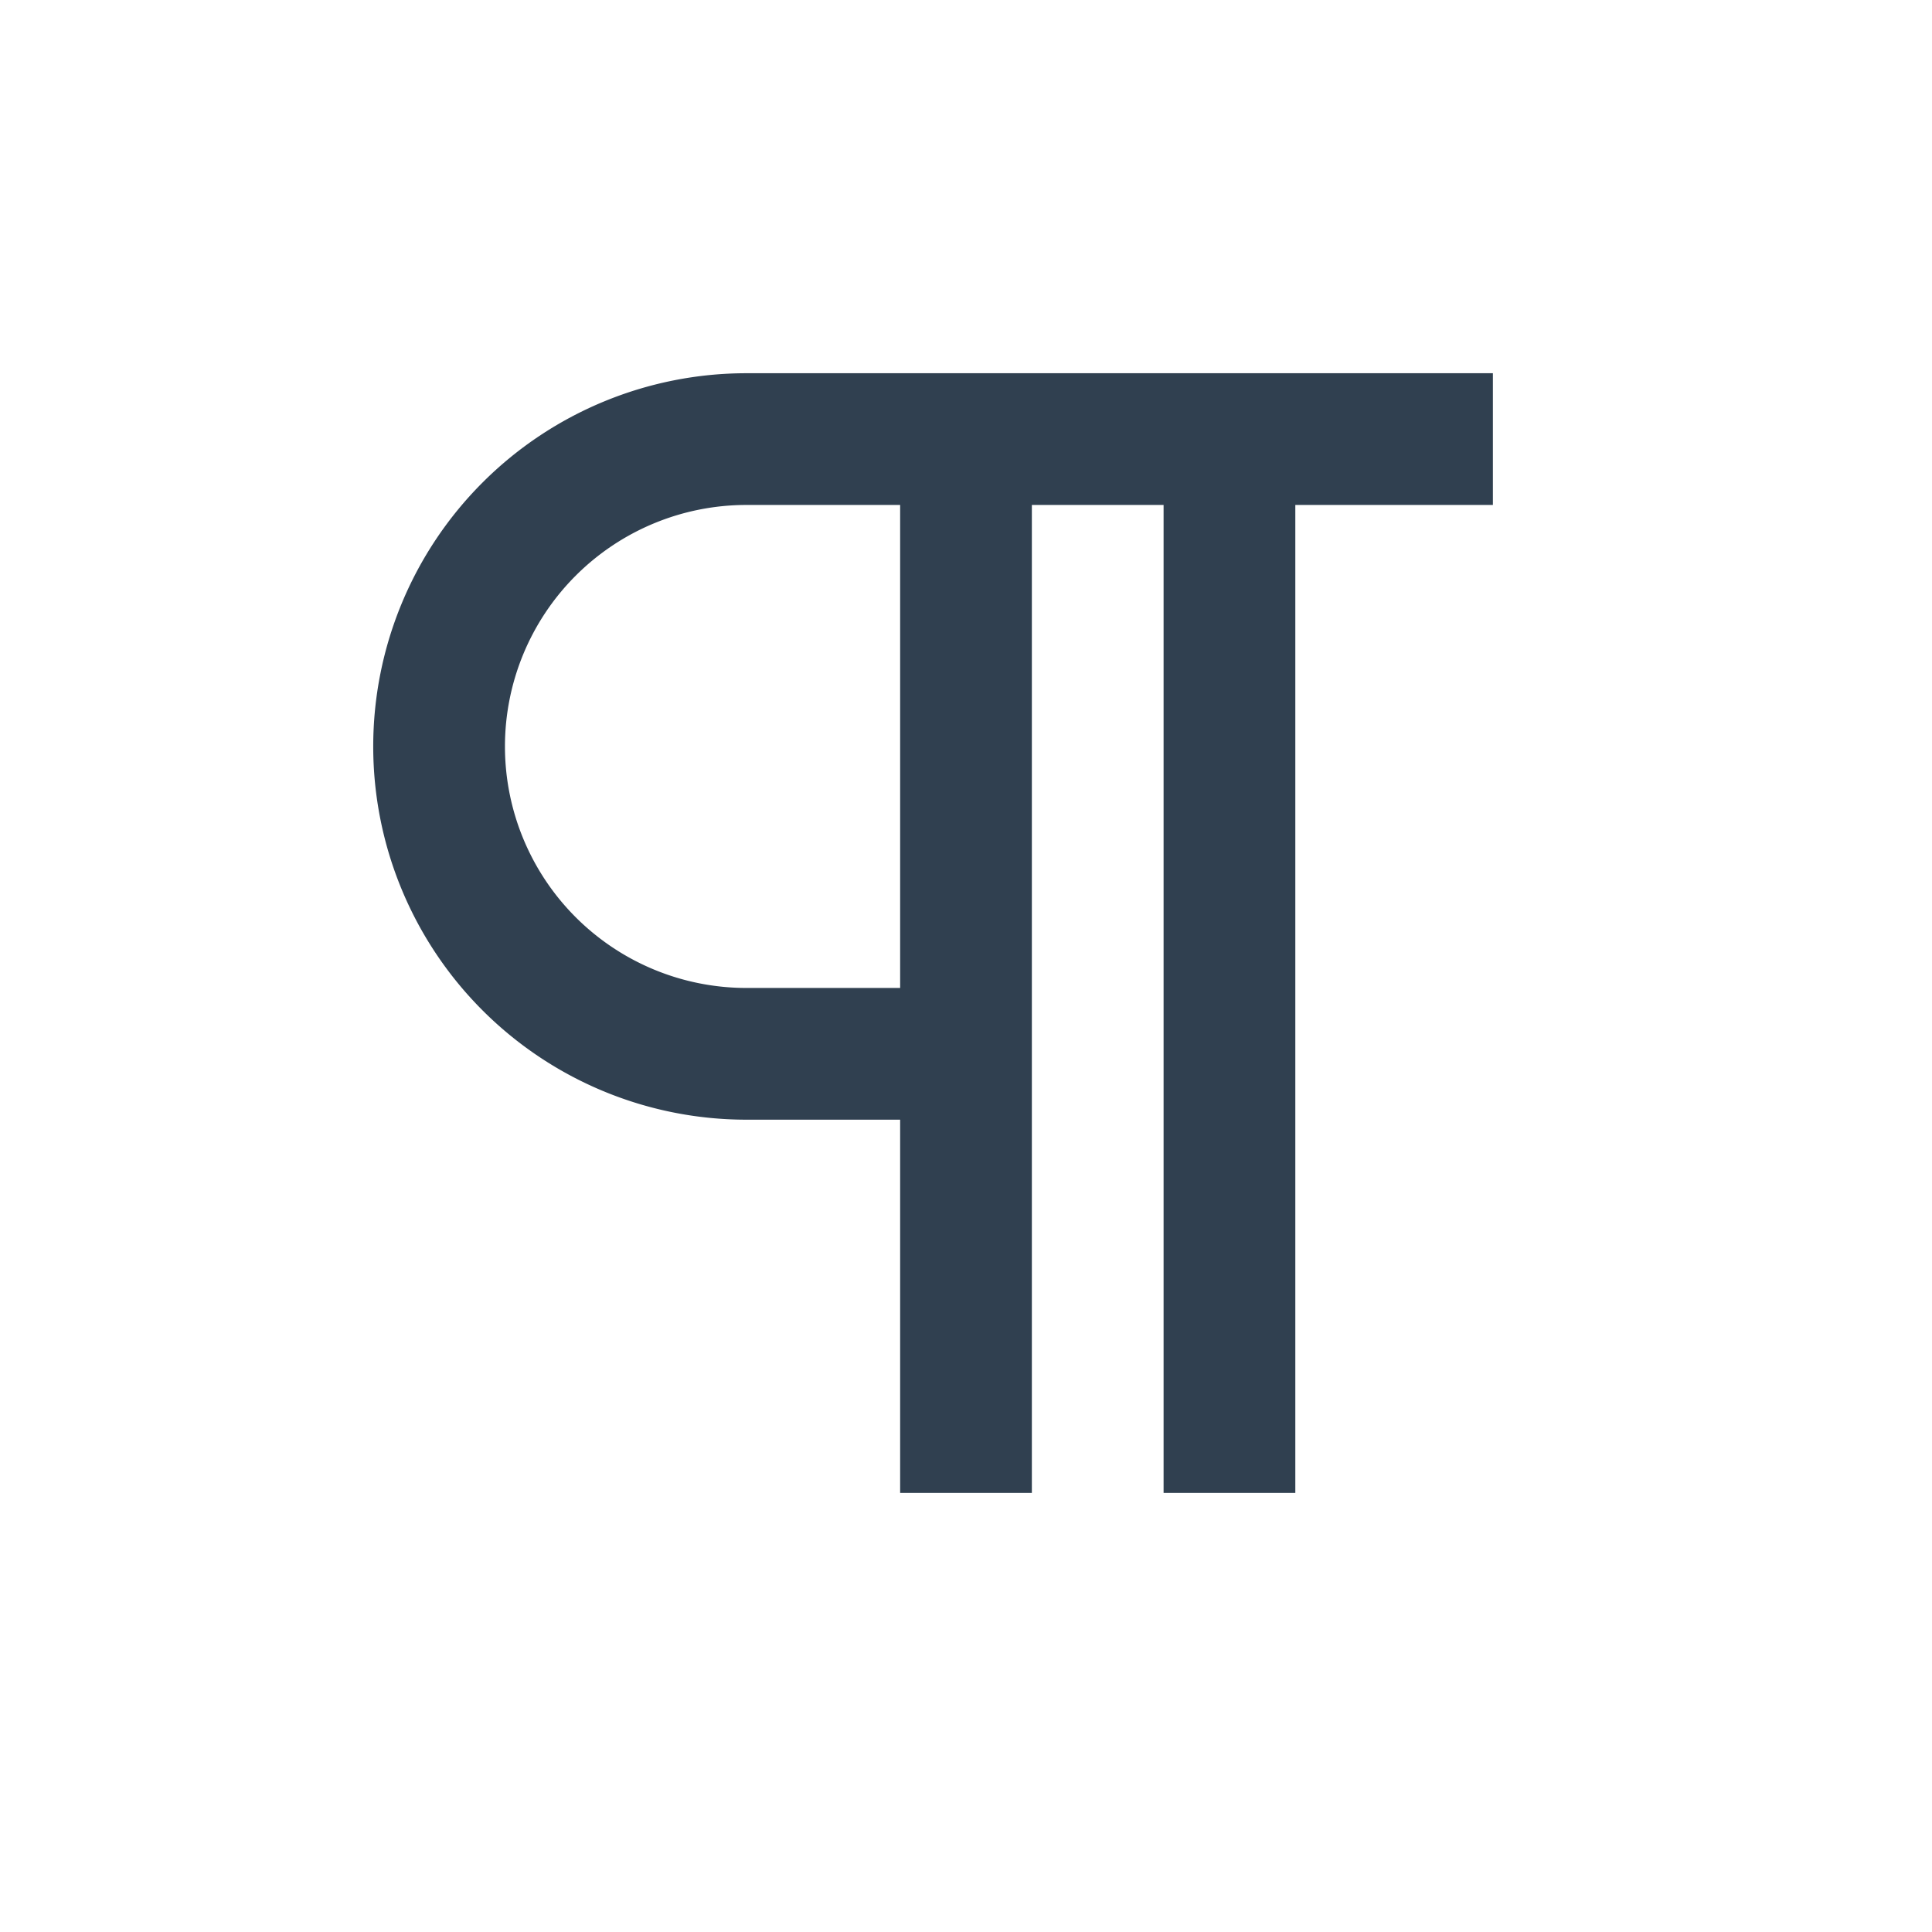
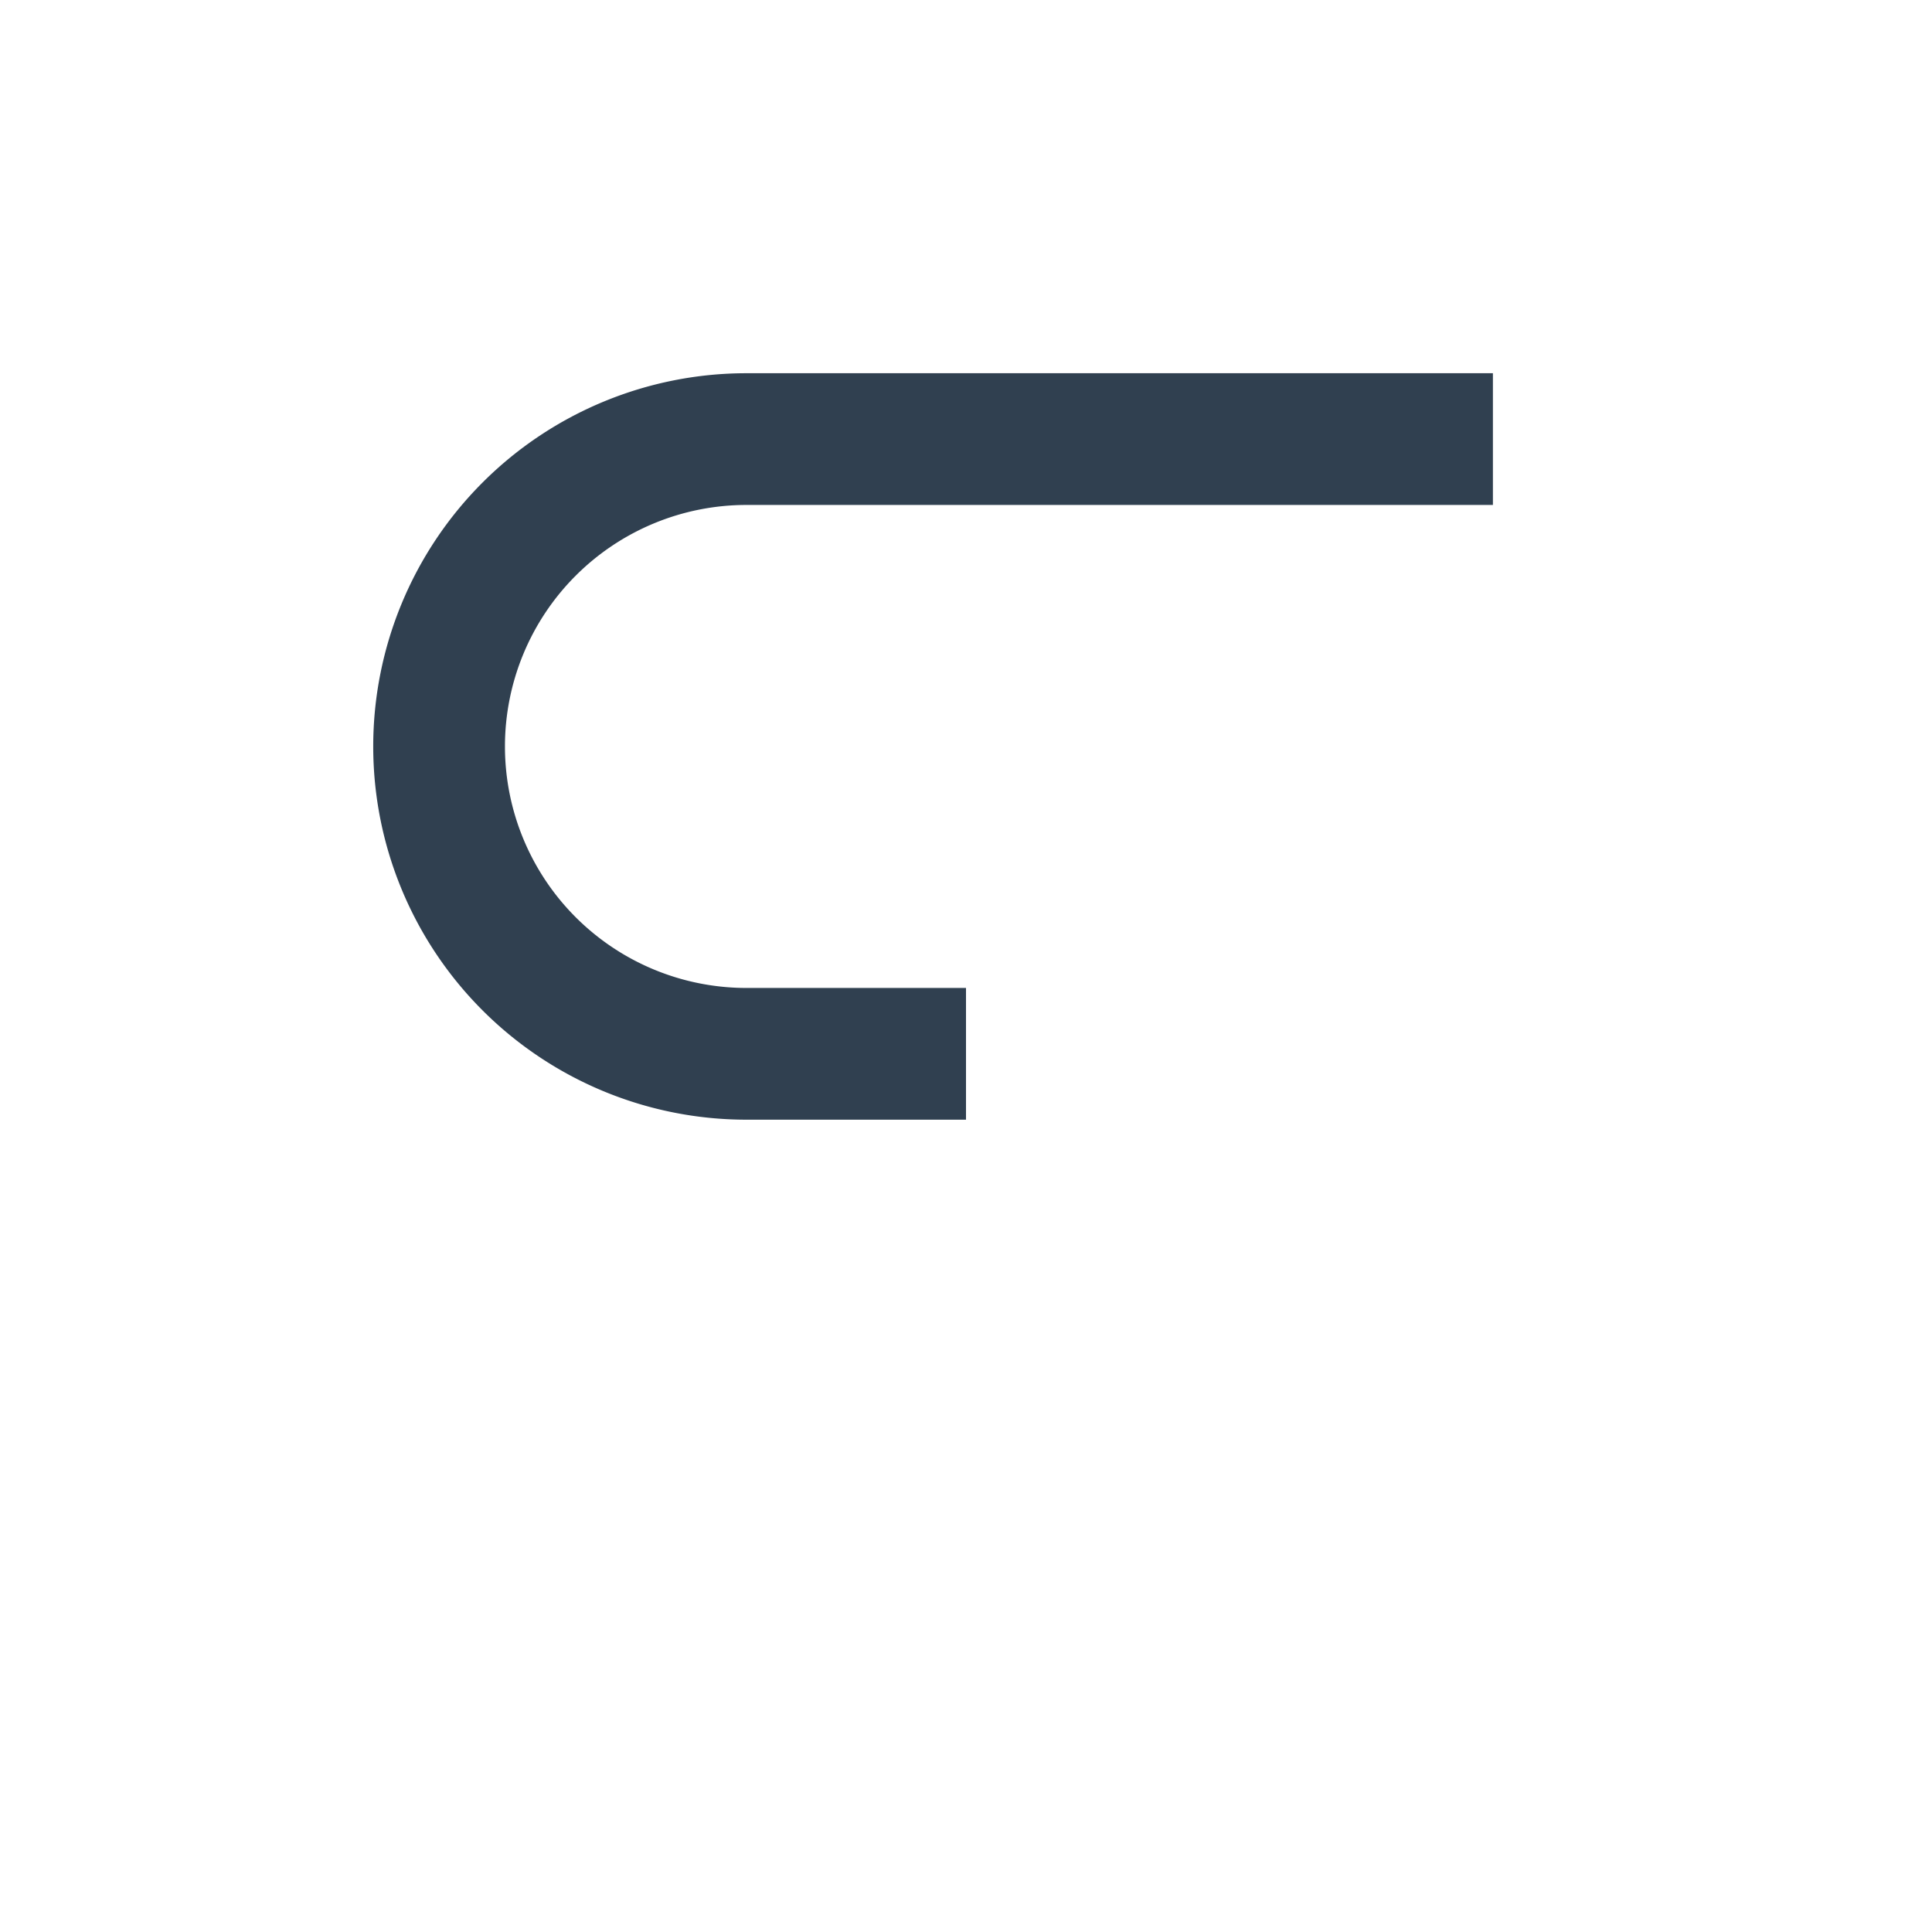
<svg xmlns="http://www.w3.org/2000/svg" id="Layer_1" data-name="Layer 1" viewBox="0 0 22 22">
  <defs>
    <style>.cls-1{fill:none;stroke:#304050;stroke-miterlimit:10;stroke-width:1.5px;}.cls-2{opacity:0.2;}</style>
  </defs>
-   <line class="cls-1" x1="11" y1="5" x2="11" y2="17" />
  <path class="cls-1" d="M11,12H8.5A3.5,3.5,0,0,1,5,8.5H5A3.5,3.5,0,0,1,8.5,5H17" />
-   <line class="cls-1" x1="14" y1="5" x2="14" y2="17" />
</svg>